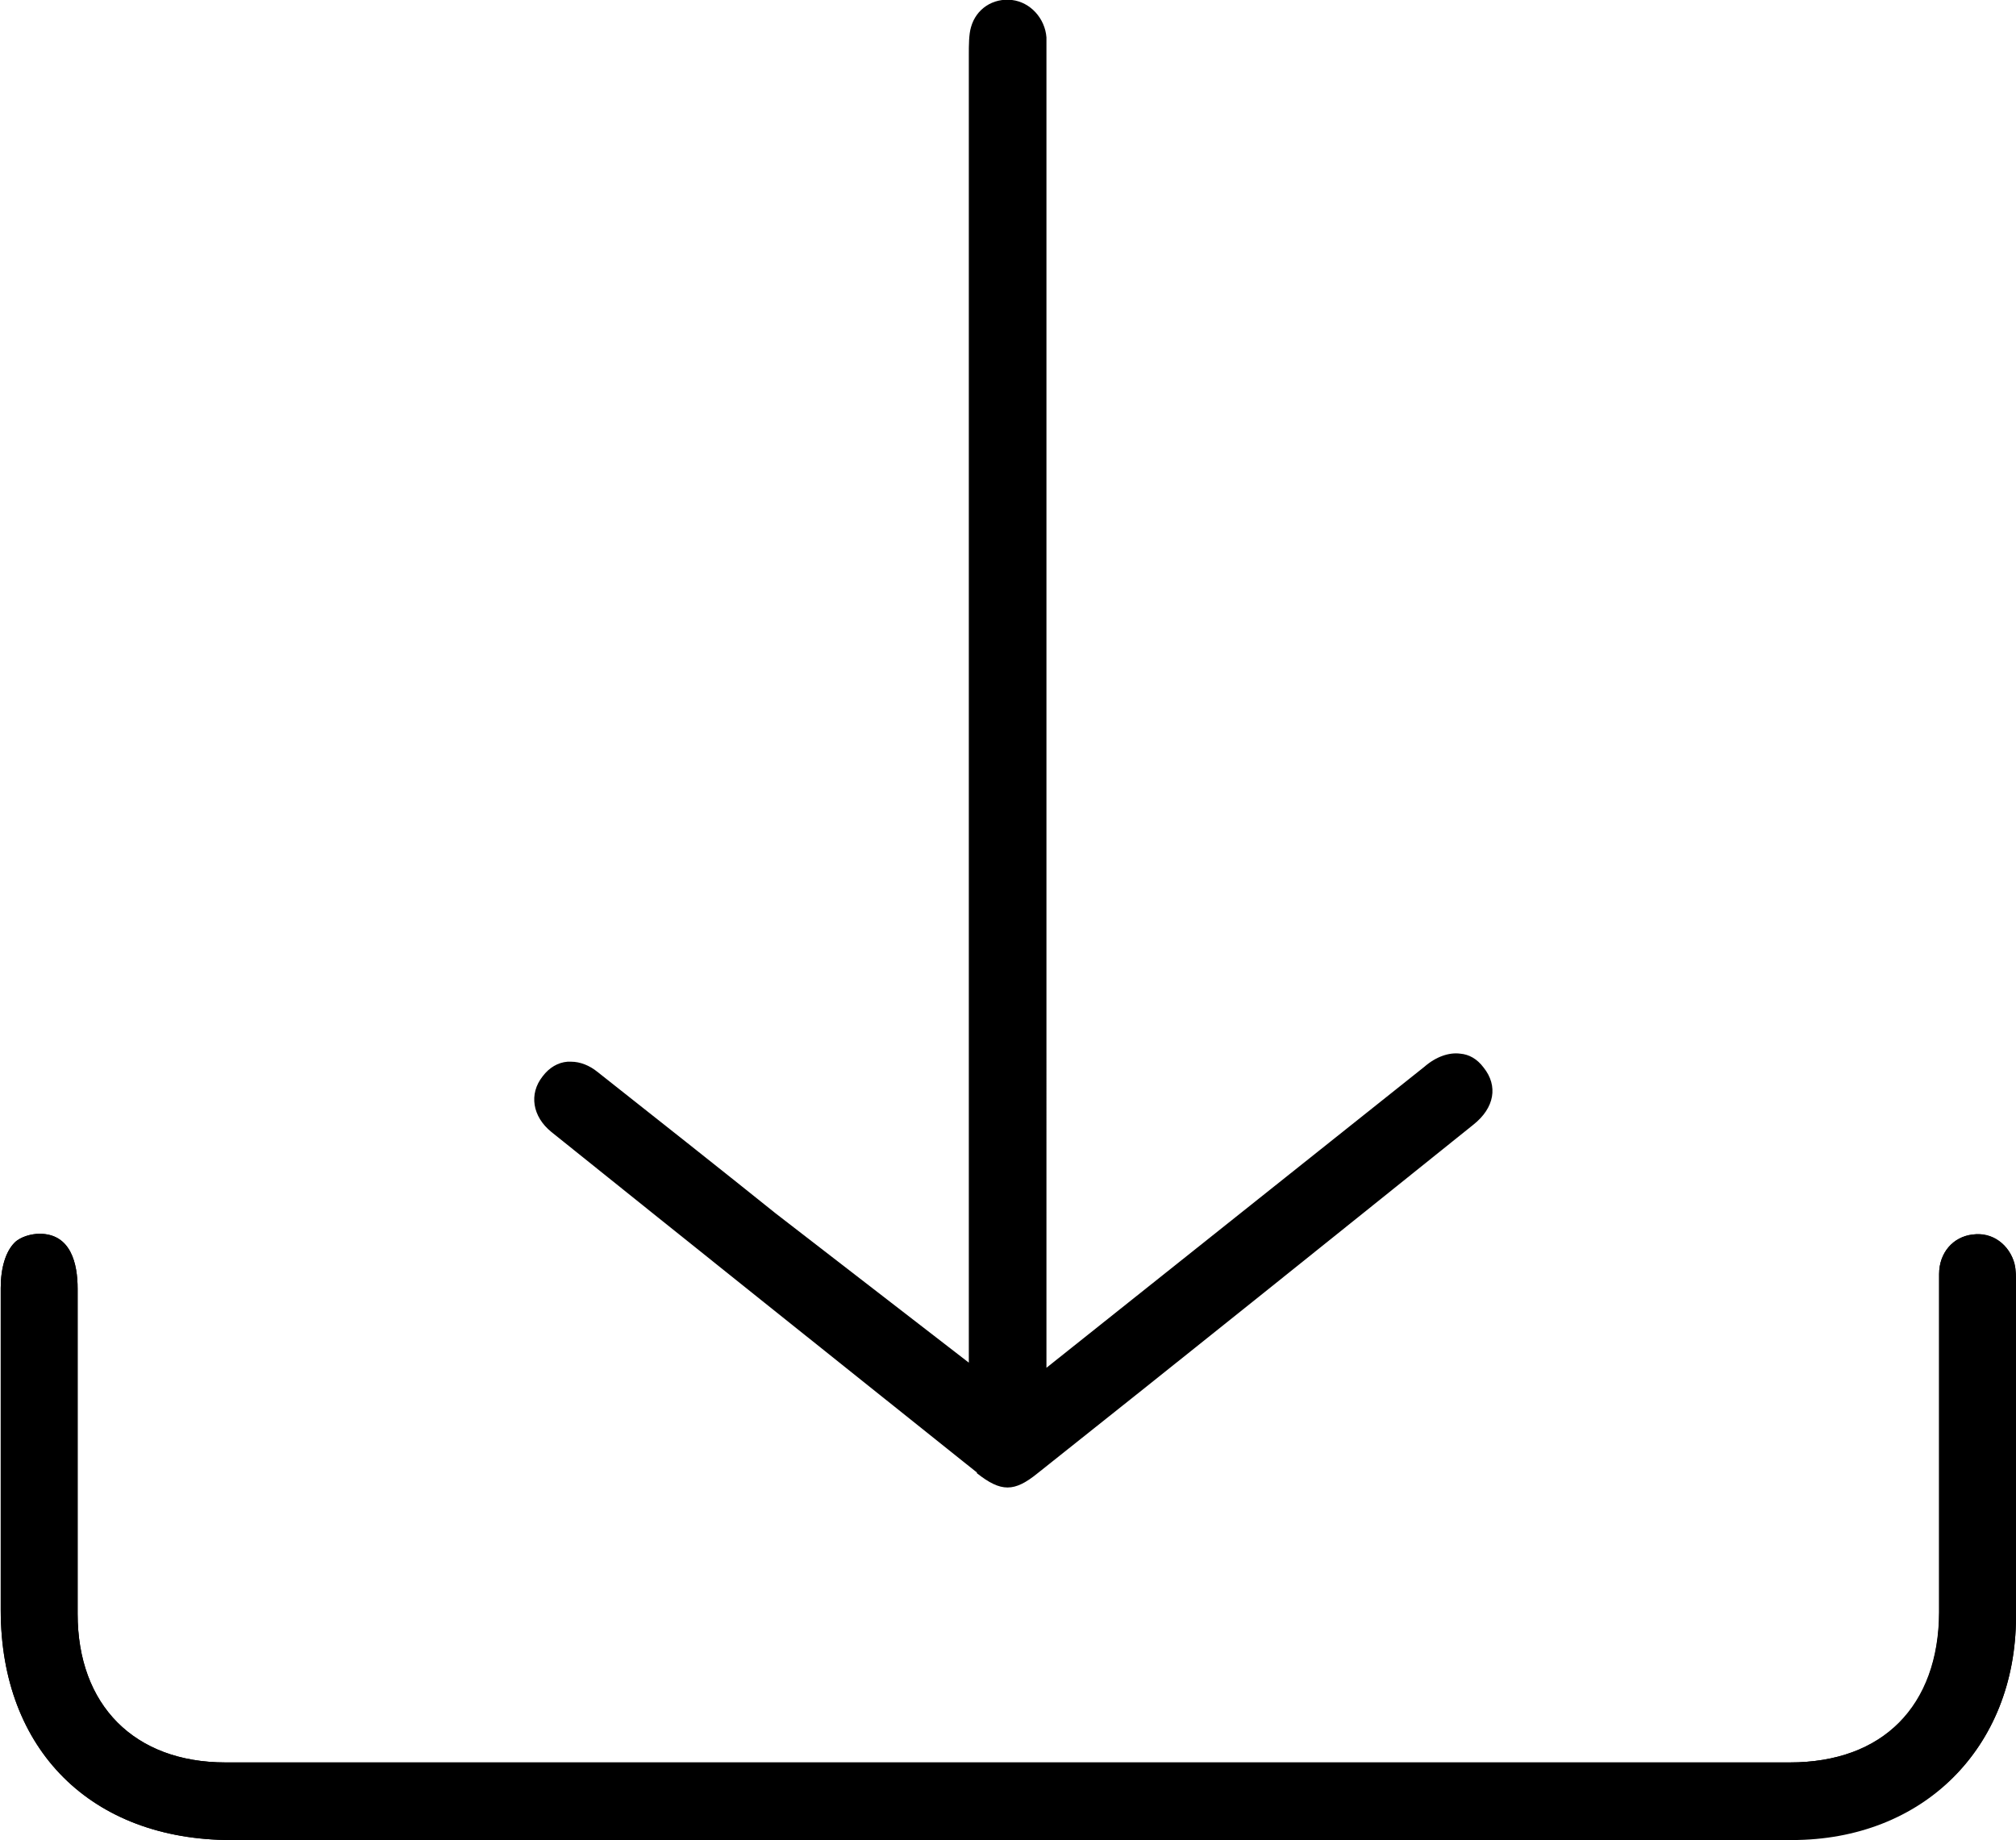
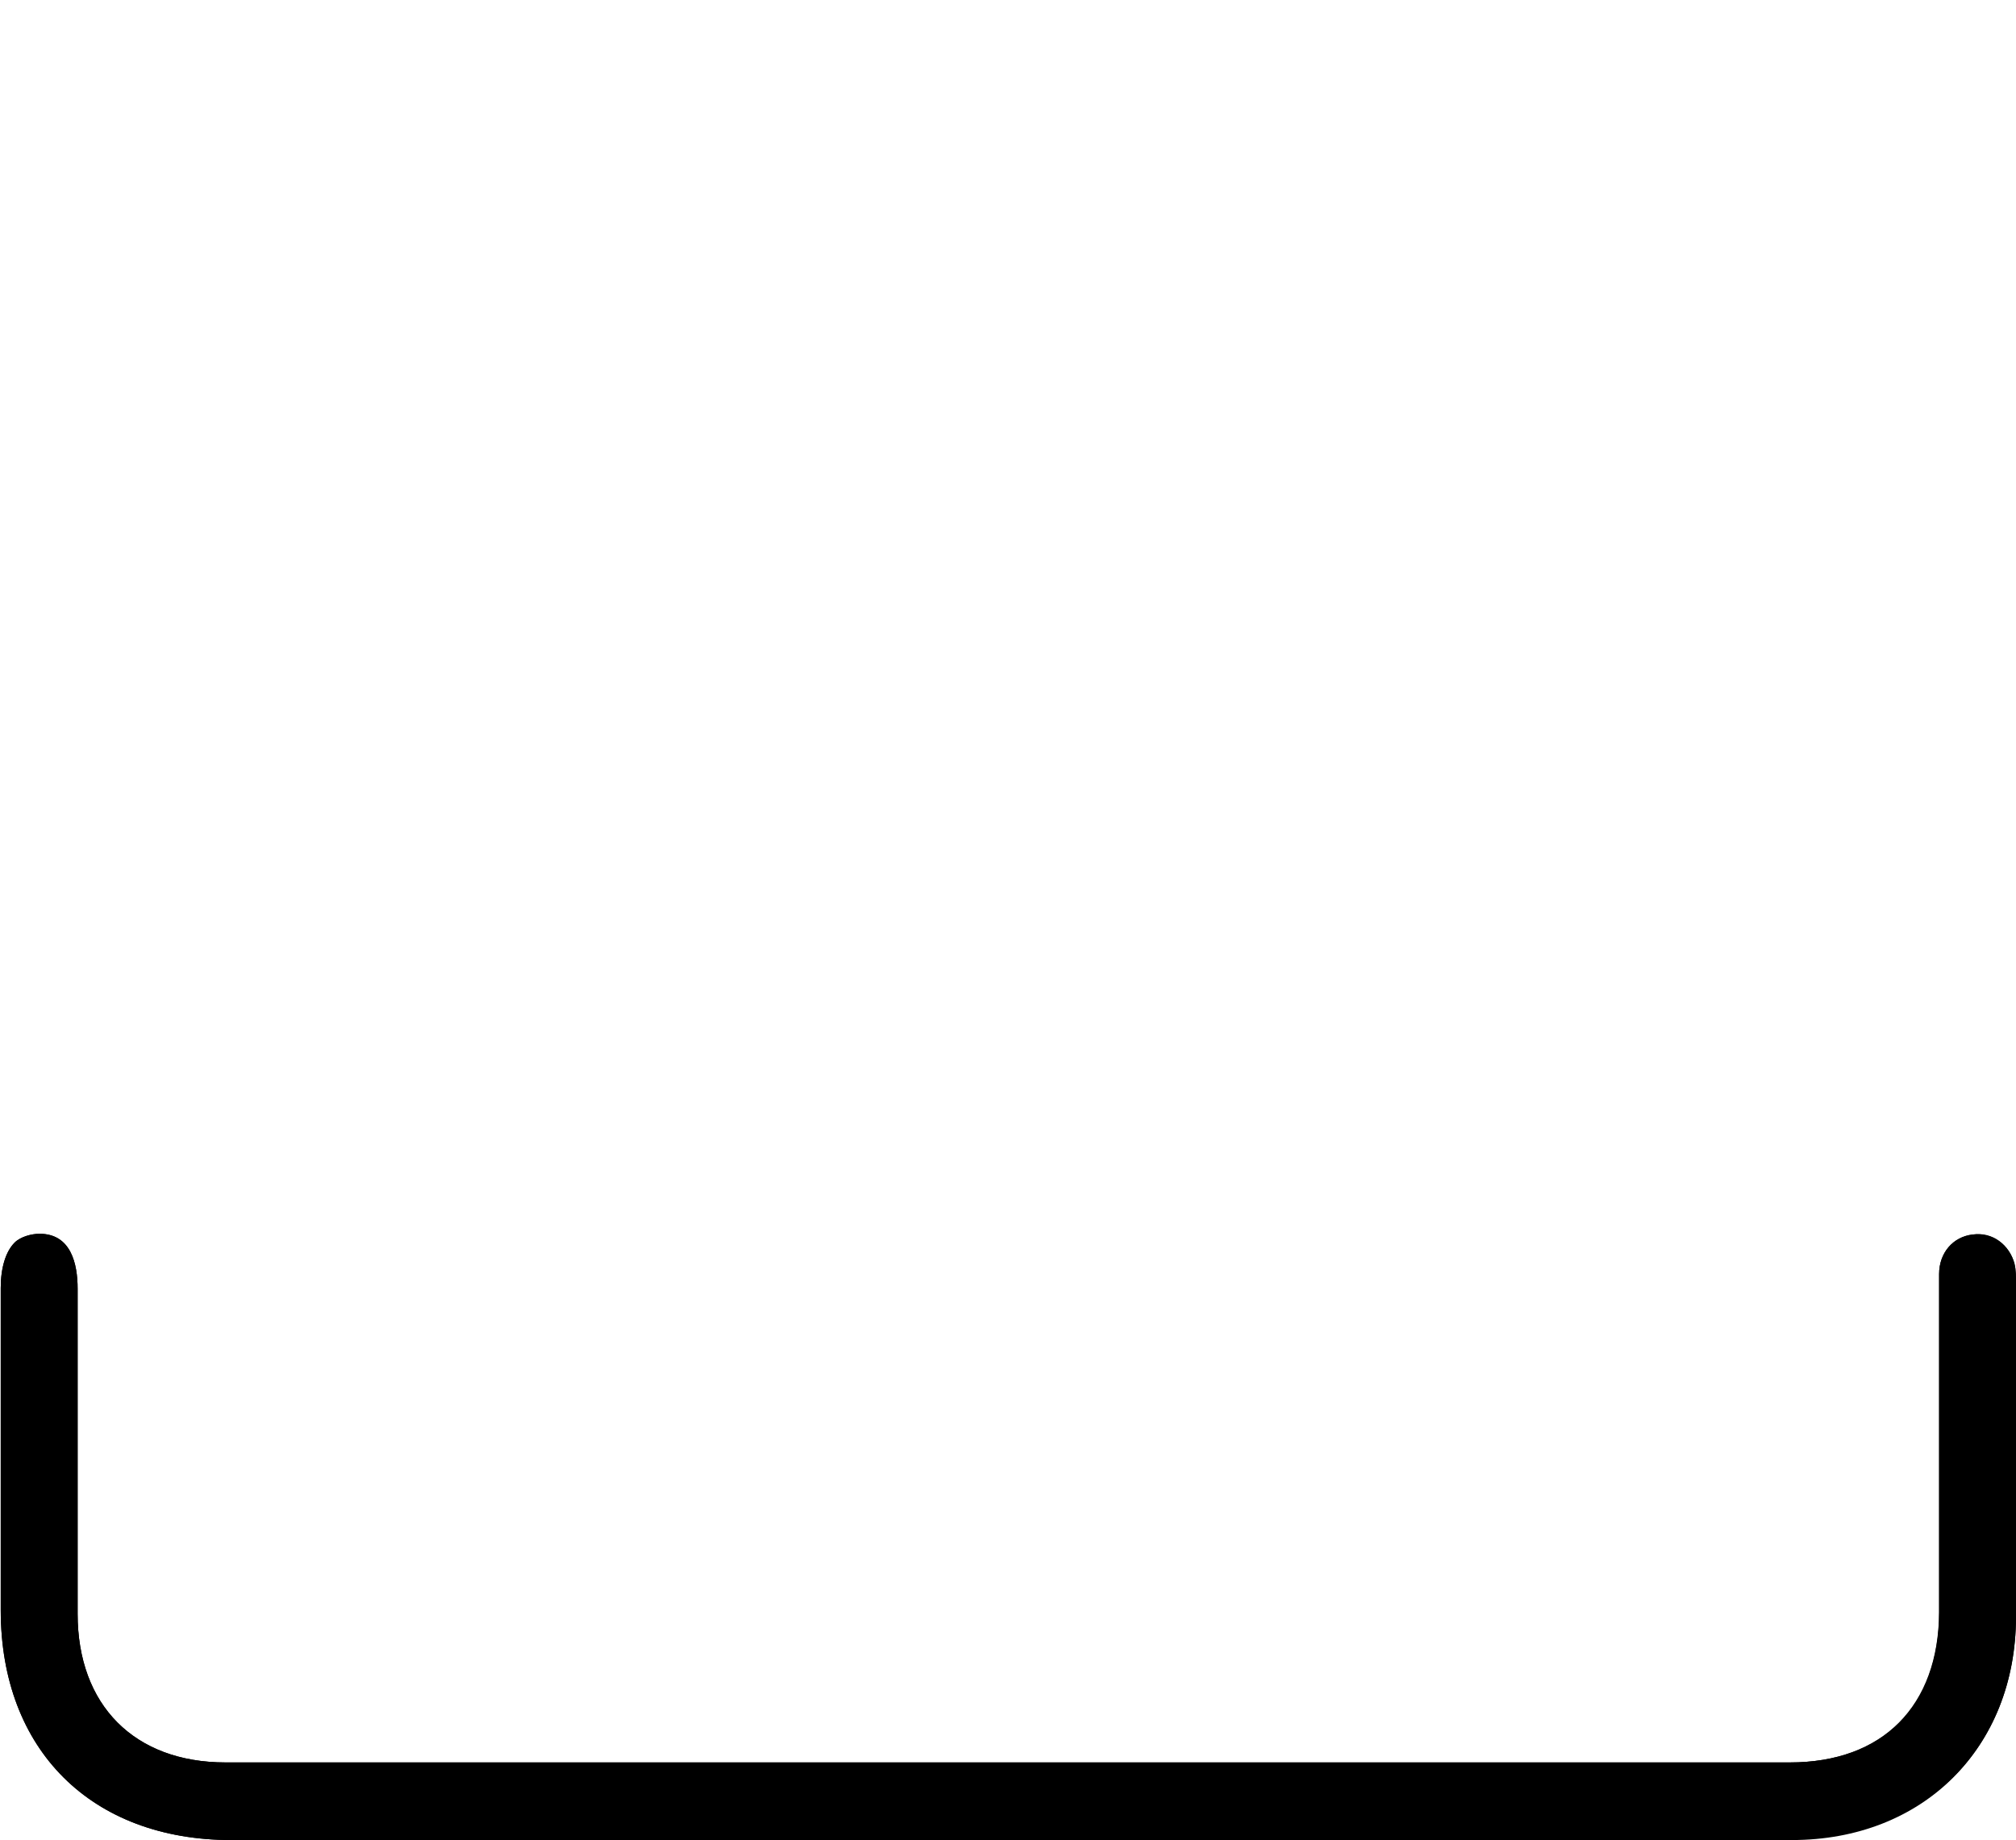
<svg xmlns="http://www.w3.org/2000/svg" id="Layer_1" data-name="Layer 1" viewBox="0 0 27.53 25.13">
  <path d="m27.51,17.26c-.07-.26-.3-.44-.57-.4-.27.03-.46.25-.46.54,0,.98,0,1.96,0,2.94v1.68c0,1.28-.76,2.05-2.04,2.05H3.08c-1.25,0-2.02-.78-2.02-2.03v-4.44c0-.34-.09-.75-.52-.75-.11,0-.26.04-.34.12-.12.12-.19.34-.19.62v4.4c0,1.91,1.24,3.14,3.15,3.14h10.6s3.06,0,3.06,0c2.55,0,5.1,0,7.65,0,1.79,0,3.05-1.25,3.06-3.04,0-1.53,0-3.06,0-4.58,0-.05,0-.17-.02-.24Z" />
  <path d="m24.47,25.13c-2.55,0-5.1,0-7.65,0h-3.06s-10.6,0-10.6,0c-1.91,0-3.15-1.23-3.15-3.14v-4.4c0-.28.07-.5.19-.62.08-.08.23-.12.34-.12.43,0,.52.41.52.75v4.44c0,1.25.78,2.03,2.02,2.03h21.36c1.27,0,2.03-.77,2.04-2.05v-1.68c0-.98,0-1.96,0-2.94,0-.29.19-.51.46-.54.27-.03.5.14.57.4.02.07.02.2.02.24,0,1.53,0,3.06,0,4.58,0,1.79-1.27,3.04-3.06,3.04Z" />
-   <path d="m13.34,20.12c.33.26.51.26.83,0,1.99-1.58,3.97-3.17,5.95-4.76.29-.23.34-.53.14-.78-.09-.12-.2-.18-.32-.19-.15-.02-.33.04-.49.18l-5.16,4.11V.74c0-.08,0-.16,0-.23-.02-.26-.22-.48-.47-.51-.26-.03-.49.12-.56.37-.03.1-.03.25-.03.38v17.86s-2.64-2.04-2.64-2.04c-.81-.65-1.62-1.29-2.43-1.93-.11-.09-.24-.14-.36-.14-.02,0-.04,0-.05,0-.13.01-.25.08-.34.2-.19.24-.14.55.12.76,1.93,1.55,3.87,3.1,5.81,4.65Z" />
</svg>